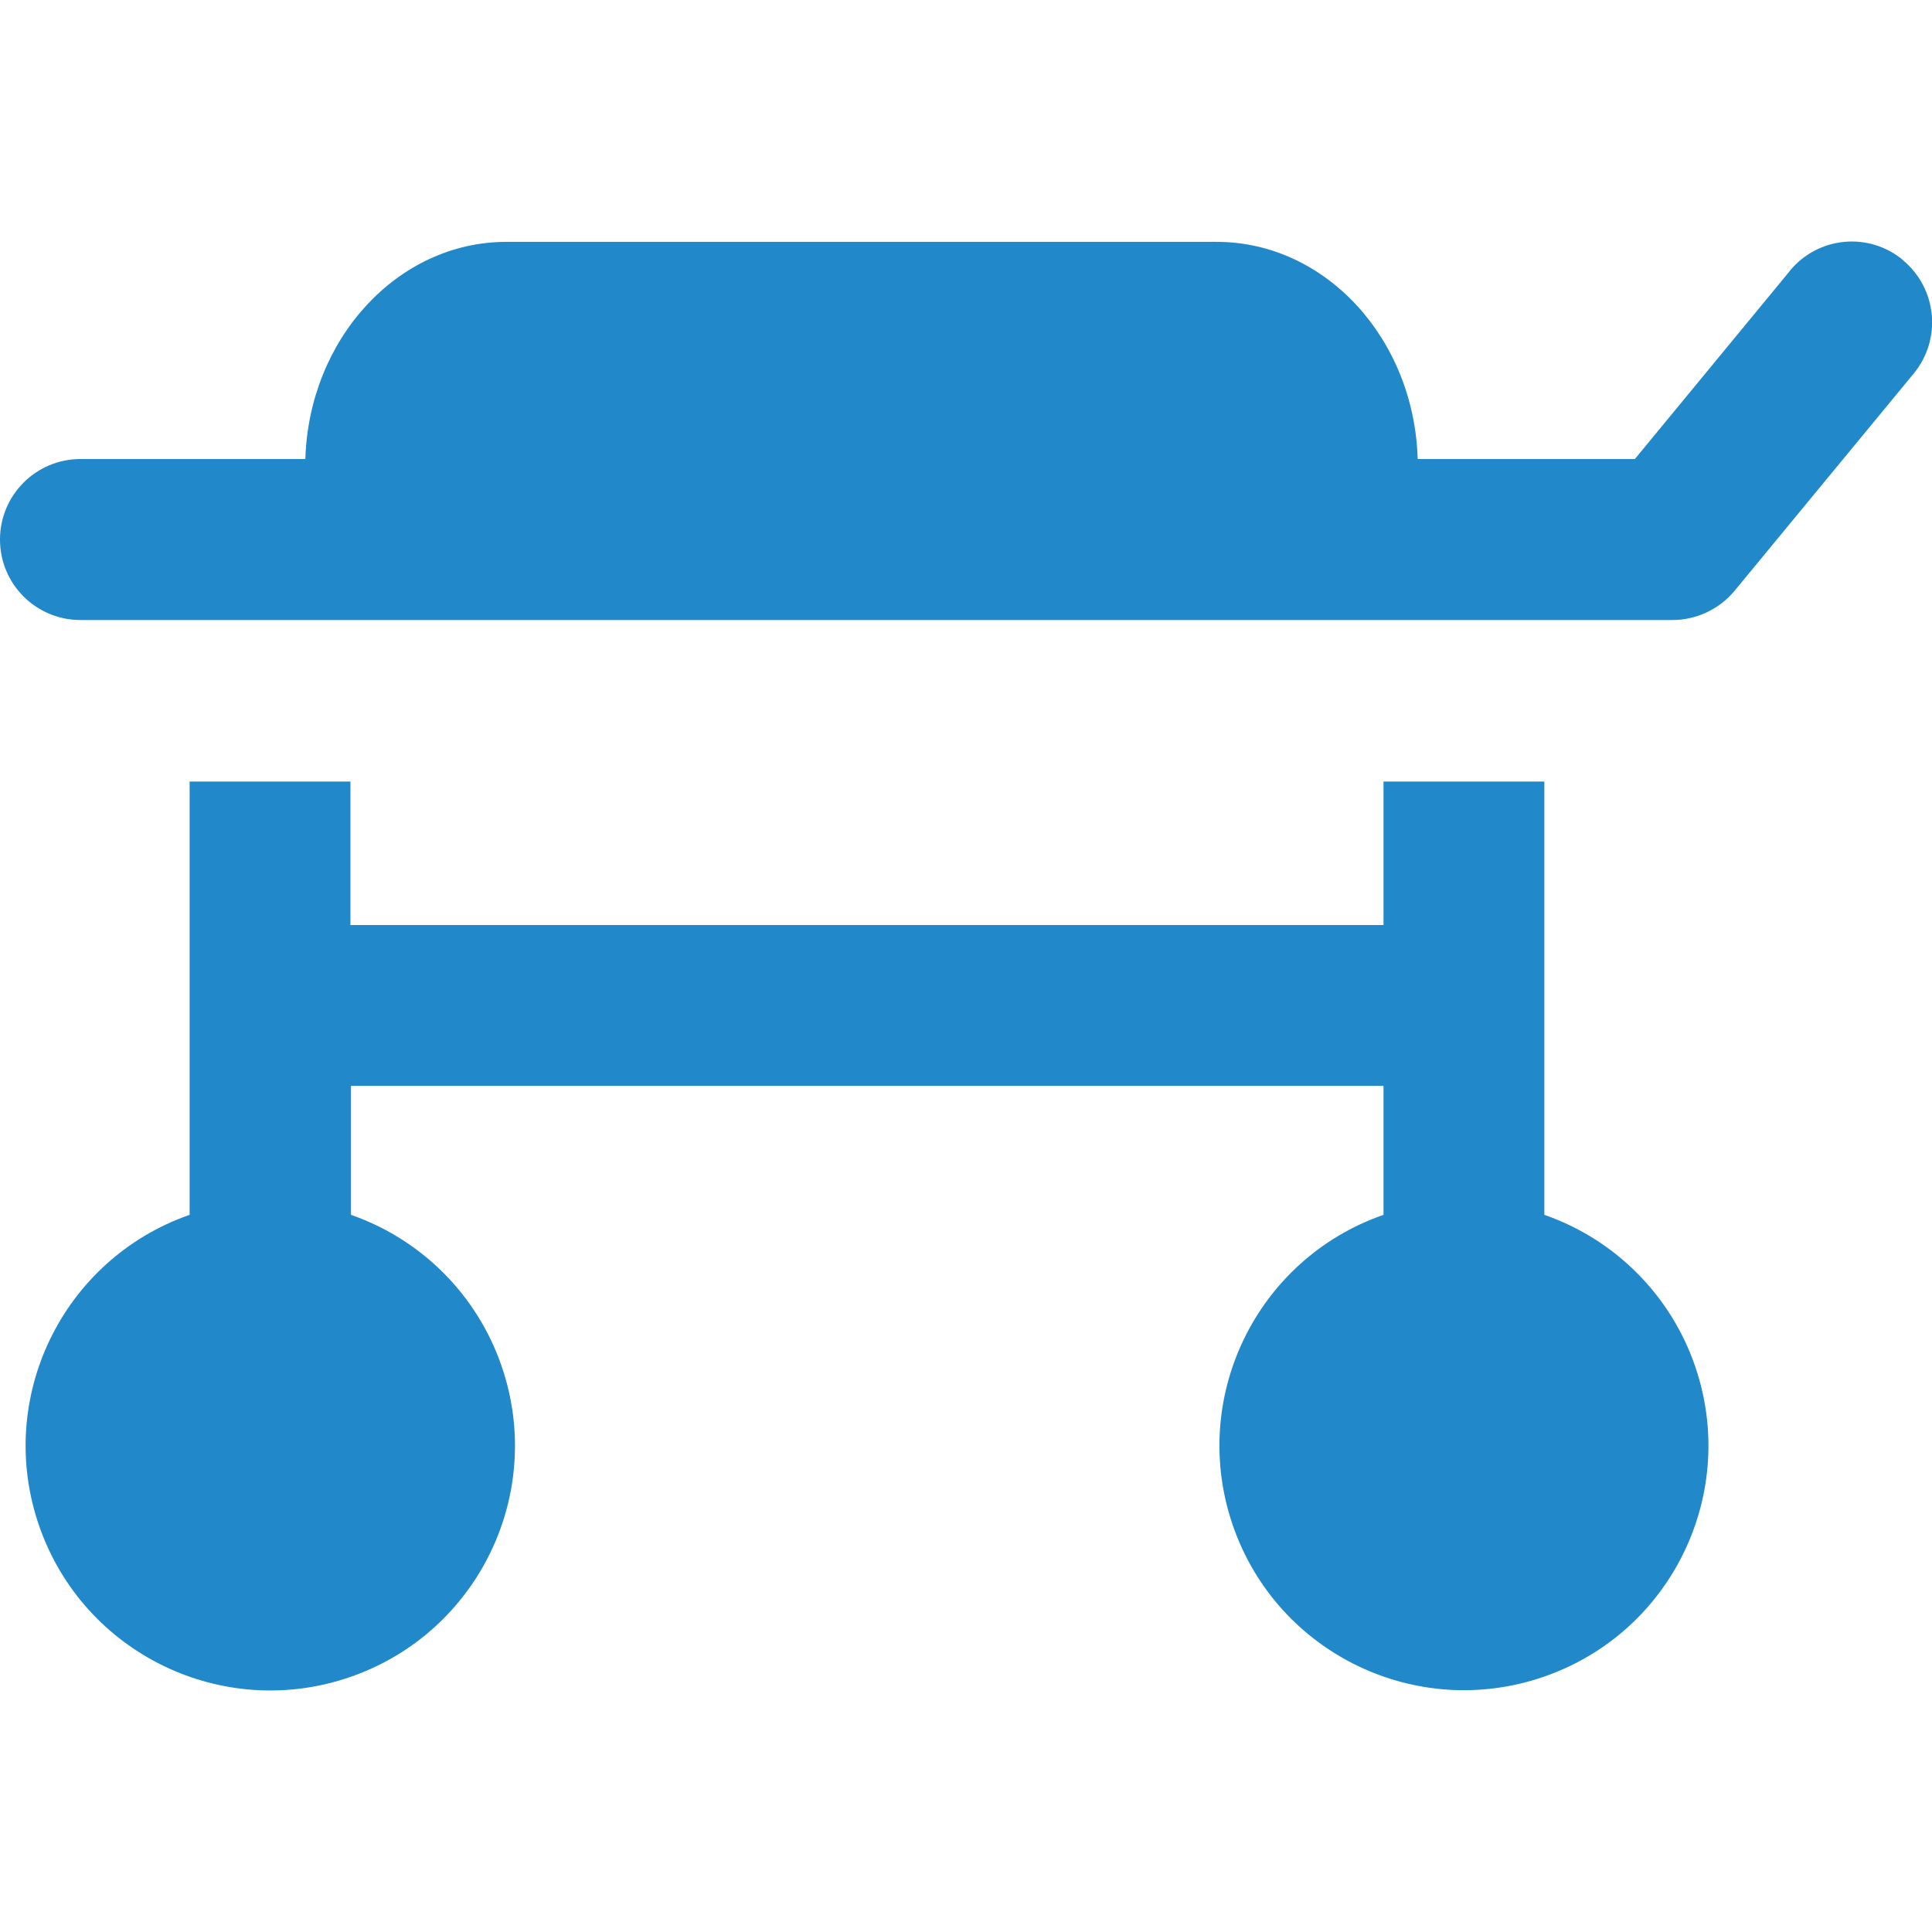
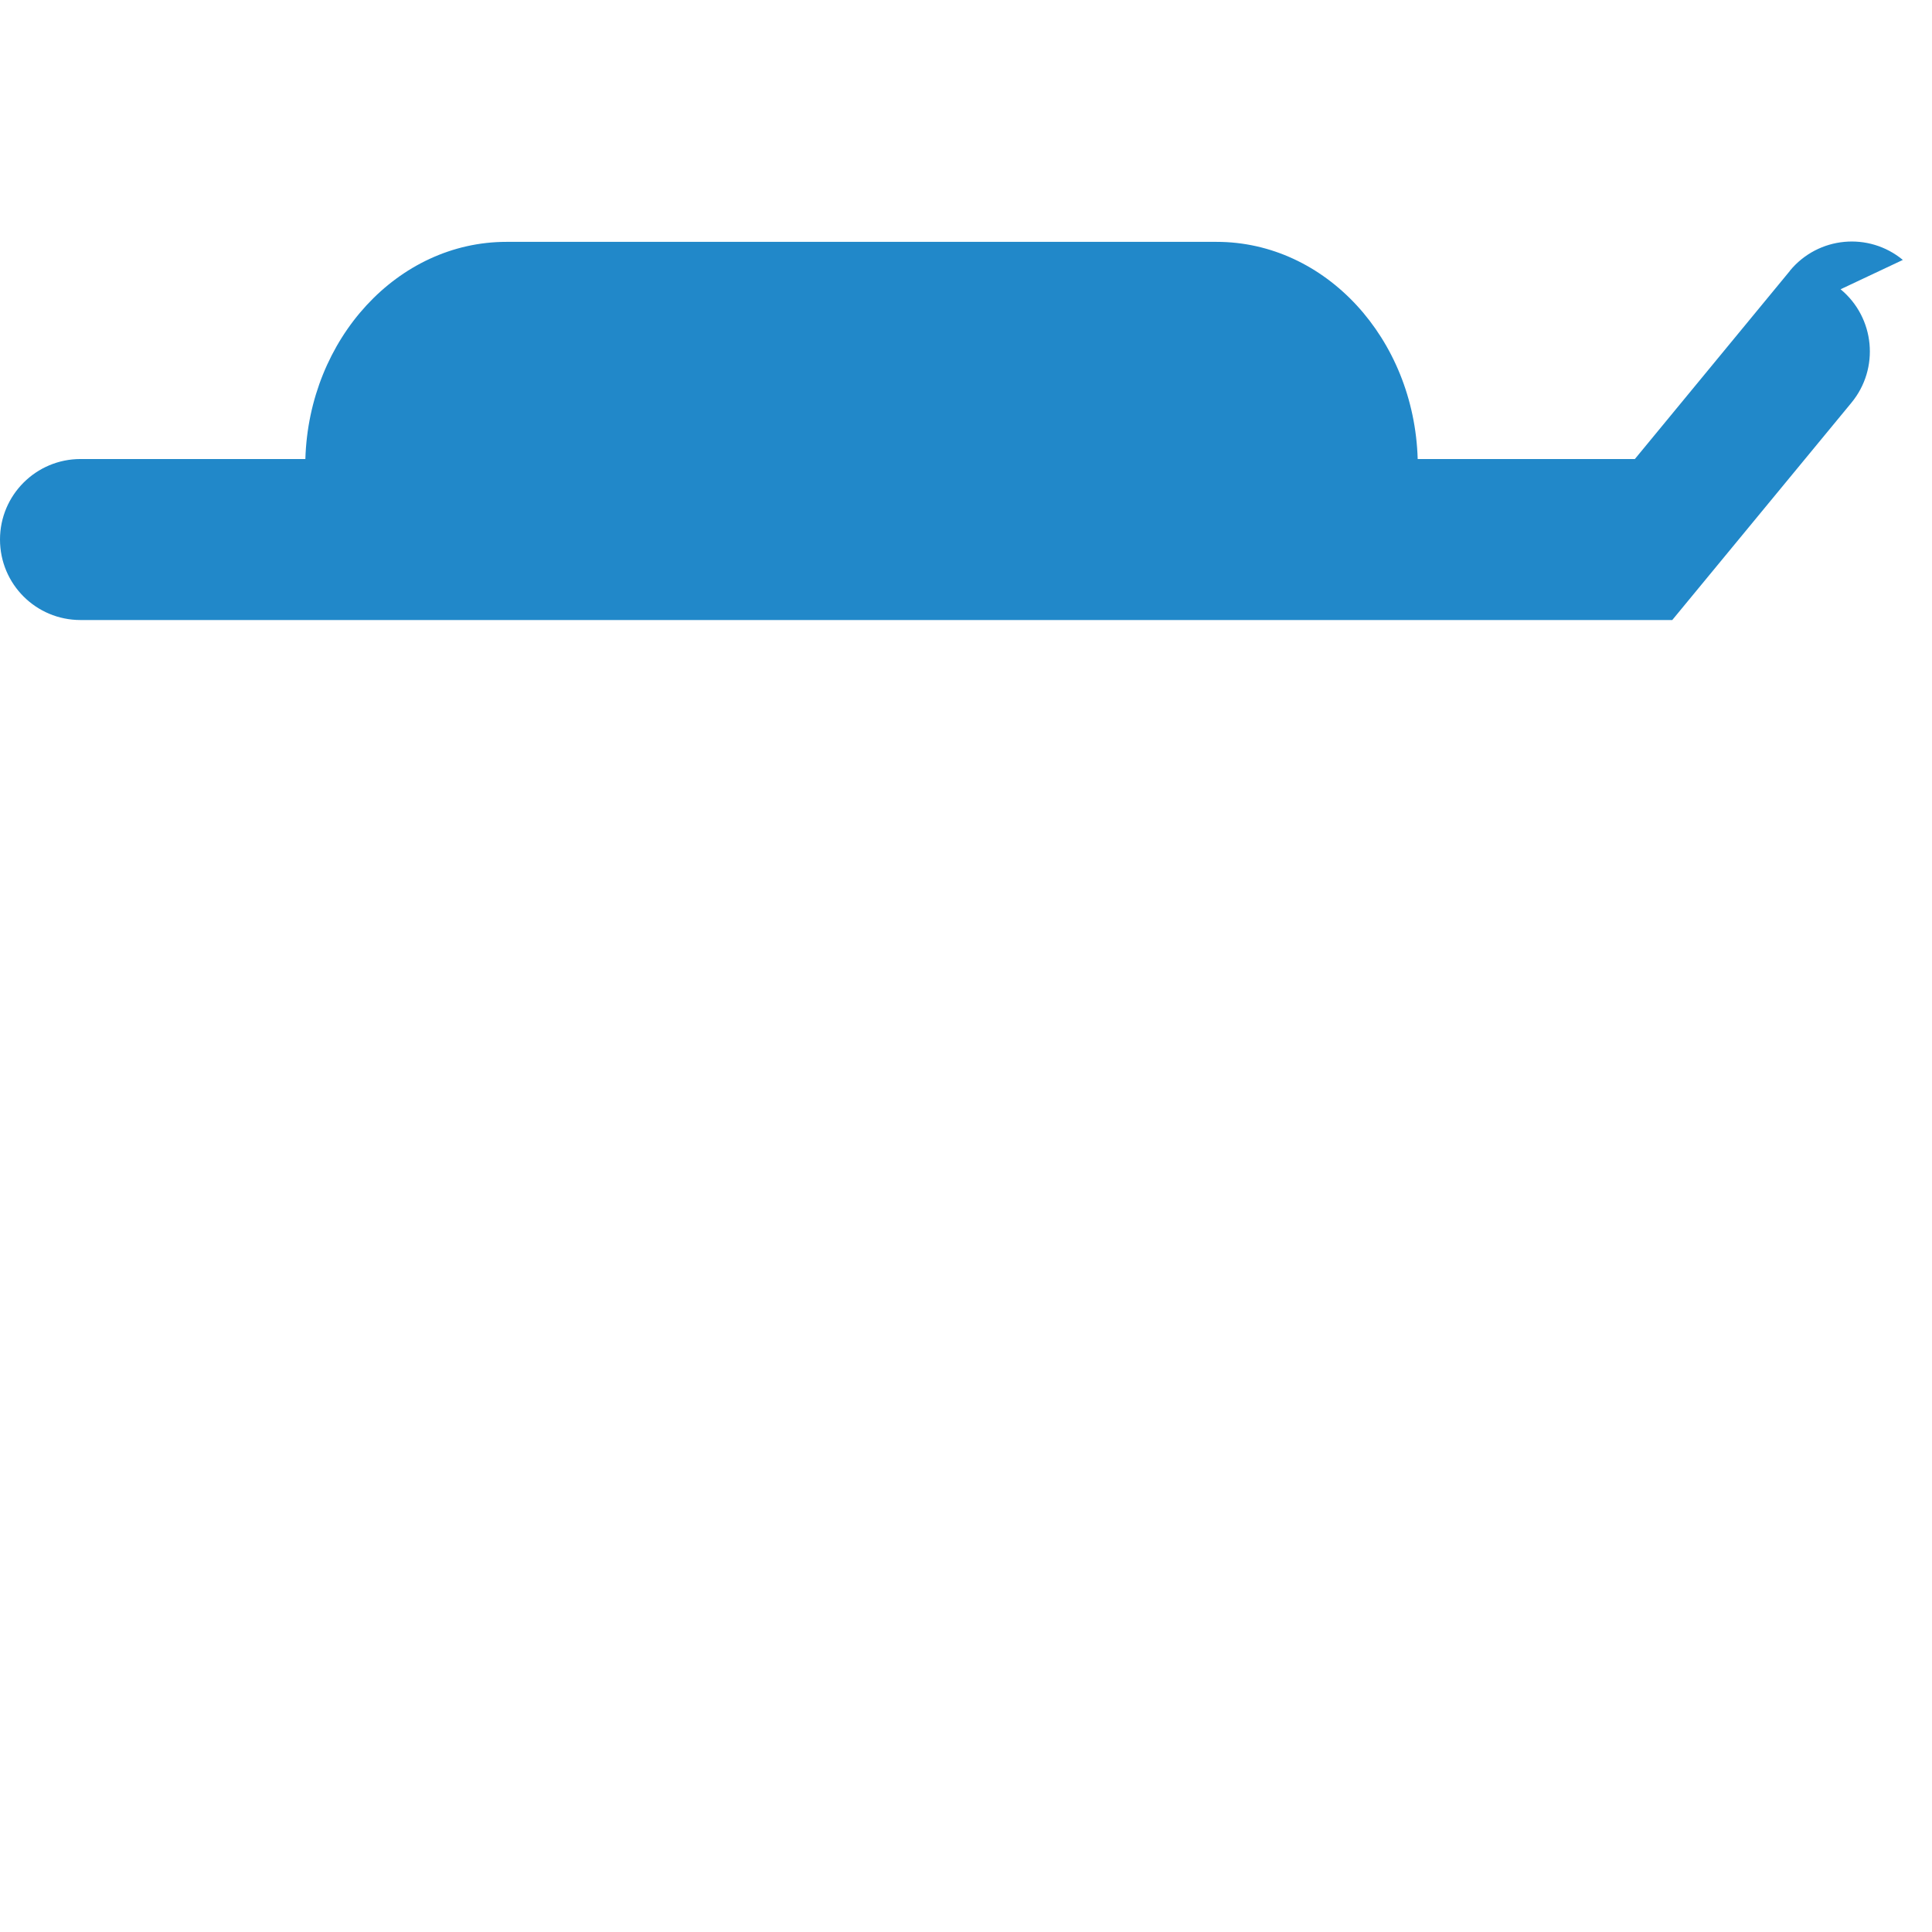
<svg xmlns="http://www.w3.org/2000/svg" id="Ebene_1" version="1.1" viewBox="0 0 1080 1080">
  <defs>
    <style>
      .st0 {
        fill: #2188c9;
      }
    </style>
  </defs>
  <g id="stretcher_117788">
    <g id="Gruppe_190">
-       <path id="Pfad_222" class="st0" d="M863.3,679.1v-242.2h-89.9v80.2H195.9v-80.2h-89.9v242.2c-71.3,24.9-108.9,102.9-84,174.2,24.9,71.3,102.9,108.9,174.2,84,71.3-24.9,108.9-102.9,84-174.2-13.7-39.4-44.7-70.3-84-84v-72.1h577.2v72.1c-71.3,24.8-108.9,102.7-84.1,174,24.8,71.3,102.7,108.9,174,84.1,71.3-24.8,108.9-102.7,84.1-174-13.7-39.4-44.7-70.4-84.1-84.1h0Z" />
-       <path id="Pfad_223" class="st0" d="M1063.7,145.3c-19.1-15.8-47.3-13.1-63.1,6,0,0,0,.1-.1.2l-86.6,105.1h-121.4c-2-67.4-51.6-121.4-112.4-121.4h-397c-60.8,0-110.4,54.2-112.4,121.4H45c-24.8,0-45,20.1-45,45s20.1,45,45,45h889.8c13.5,0,26.2-6,34.8-16.3l100.1-121.4c15.9-19.2,13.2-47.6-6-63.5h0Z" />
+       <path id="Pfad_223" class="st0" d="M1063.7,145.3c-19.1-15.8-47.3-13.1-63.1,6,0,0,0,.1-.1.2l-86.6,105.1h-121.4c-2-67.4-51.6-121.4-112.4-121.4h-397c-60.8,0-110.4,54.2-112.4,121.4H45c-24.8,0-45,20.1-45,45s20.1,45,45,45h889.8l100.1-121.4c15.9-19.2,13.2-47.6-6-63.5h0Z" />
    </g>
  </g>
</svg>